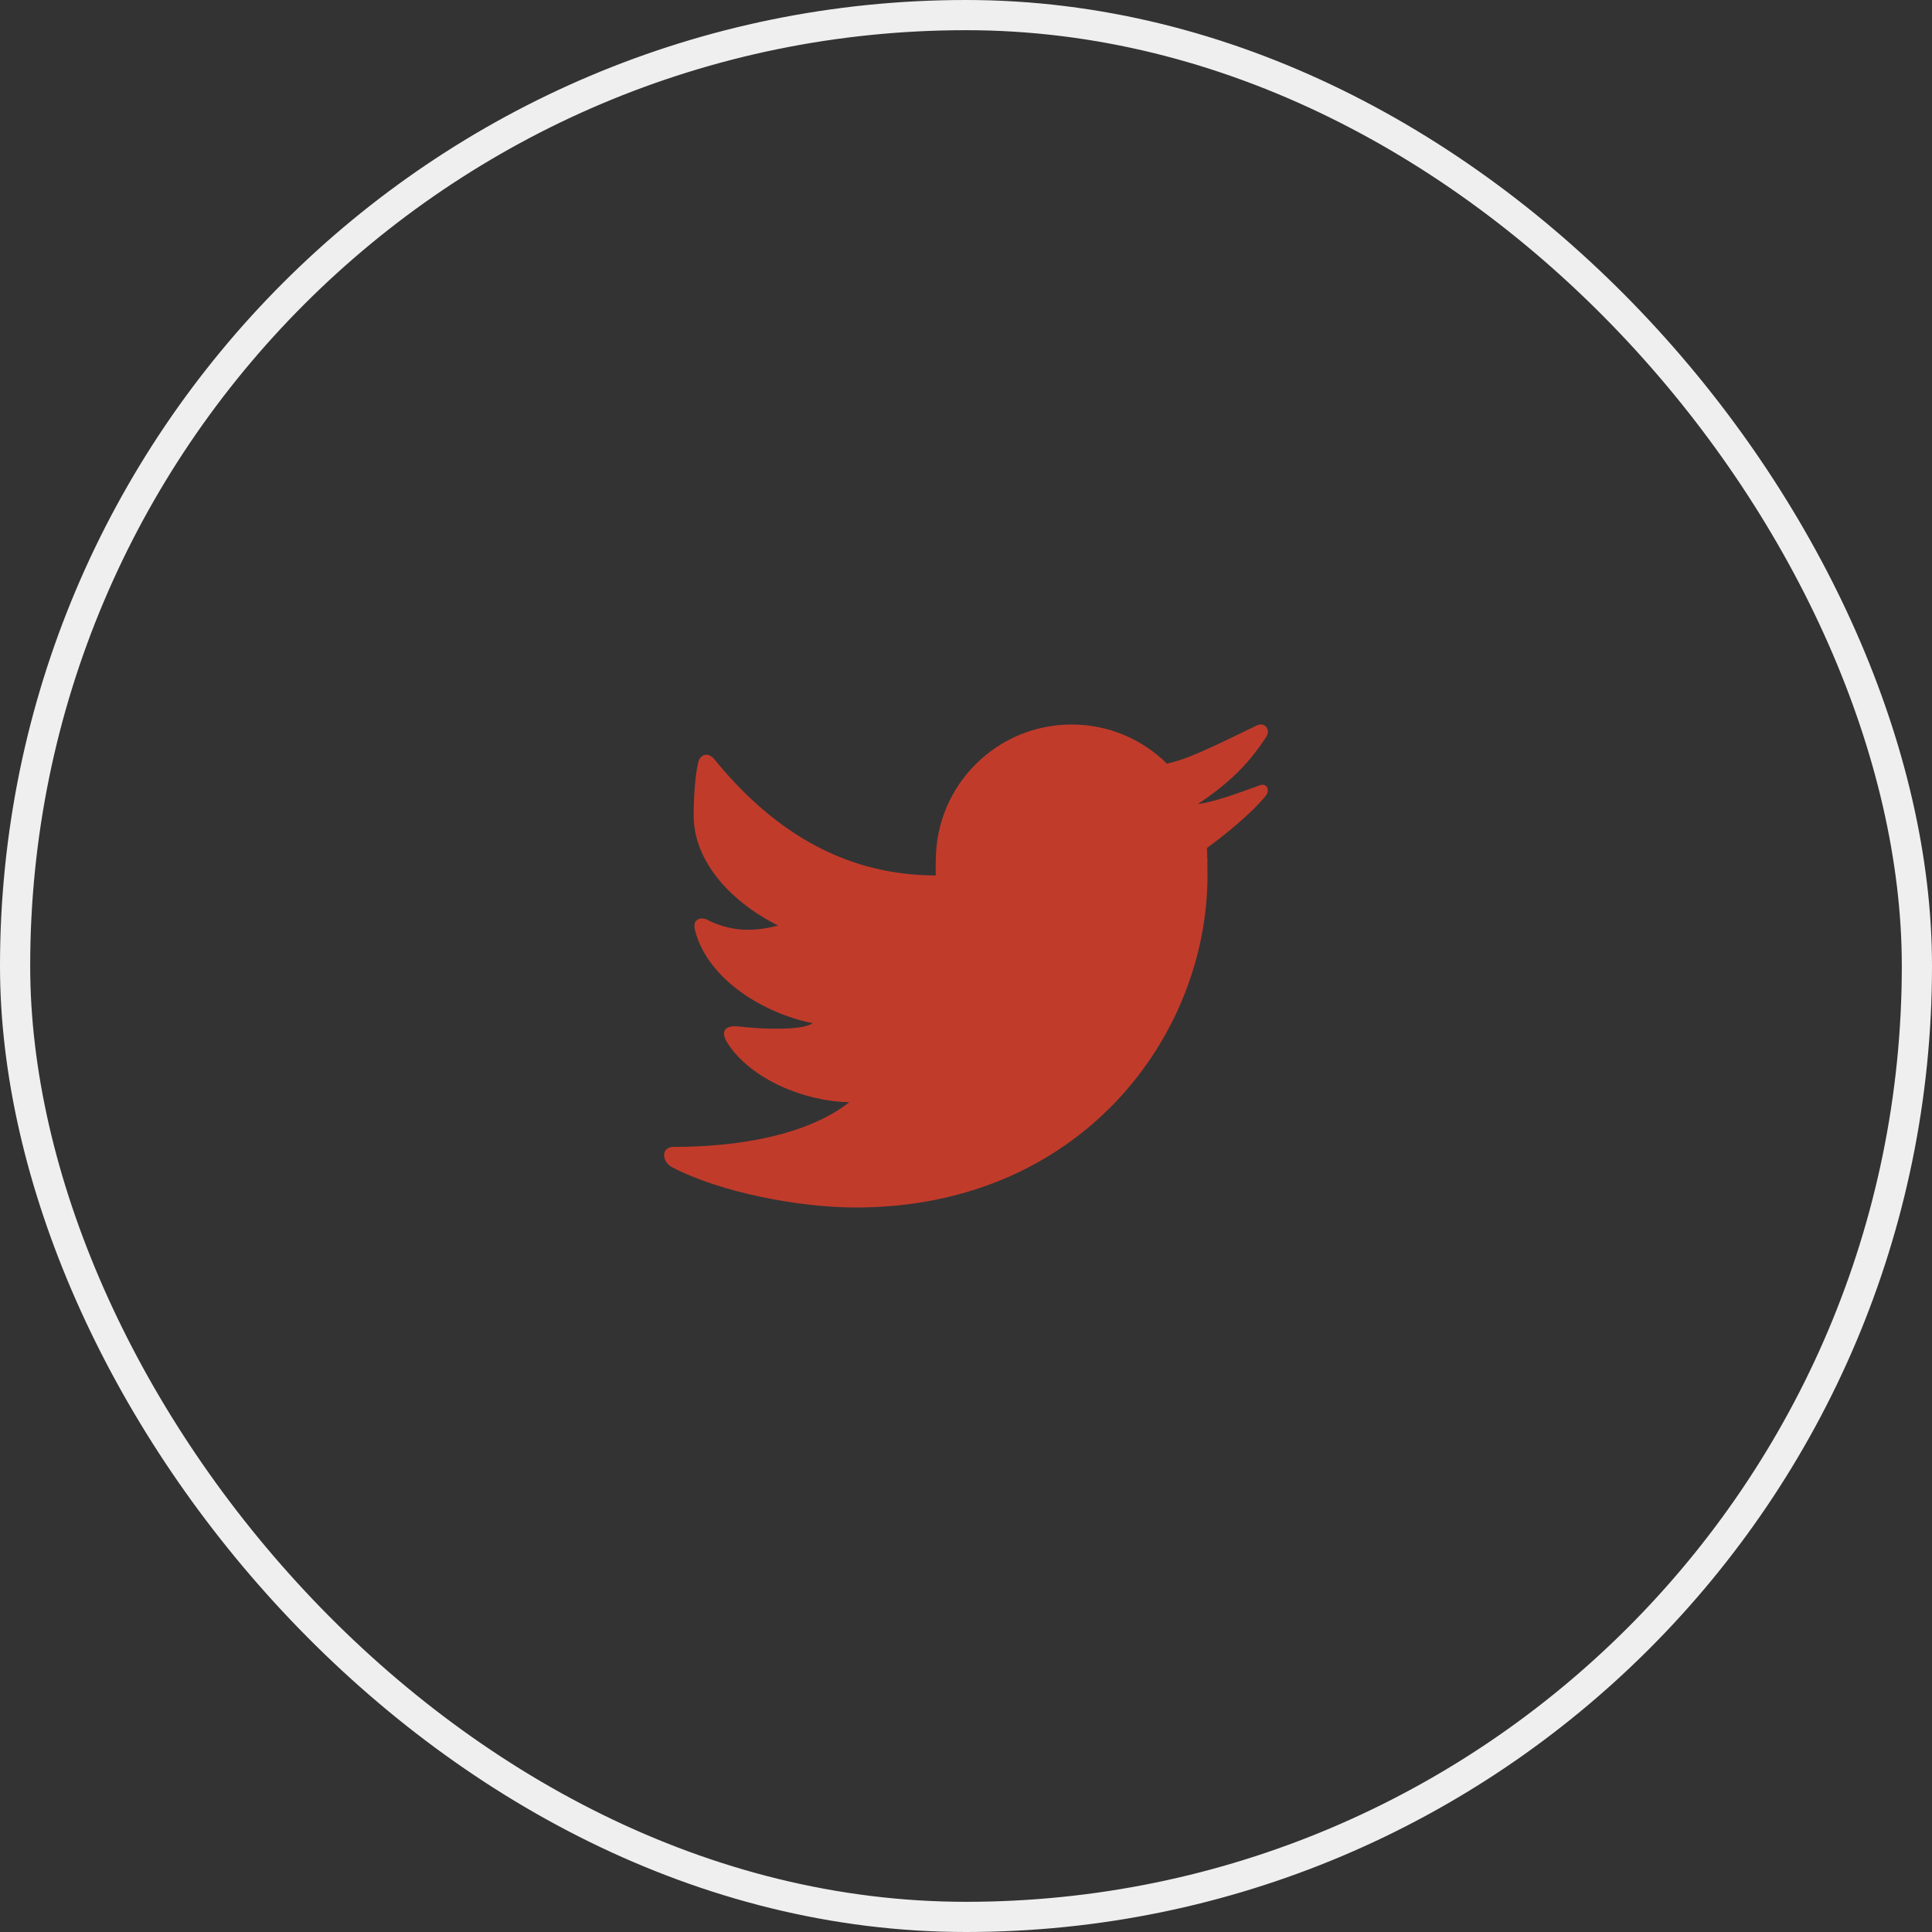
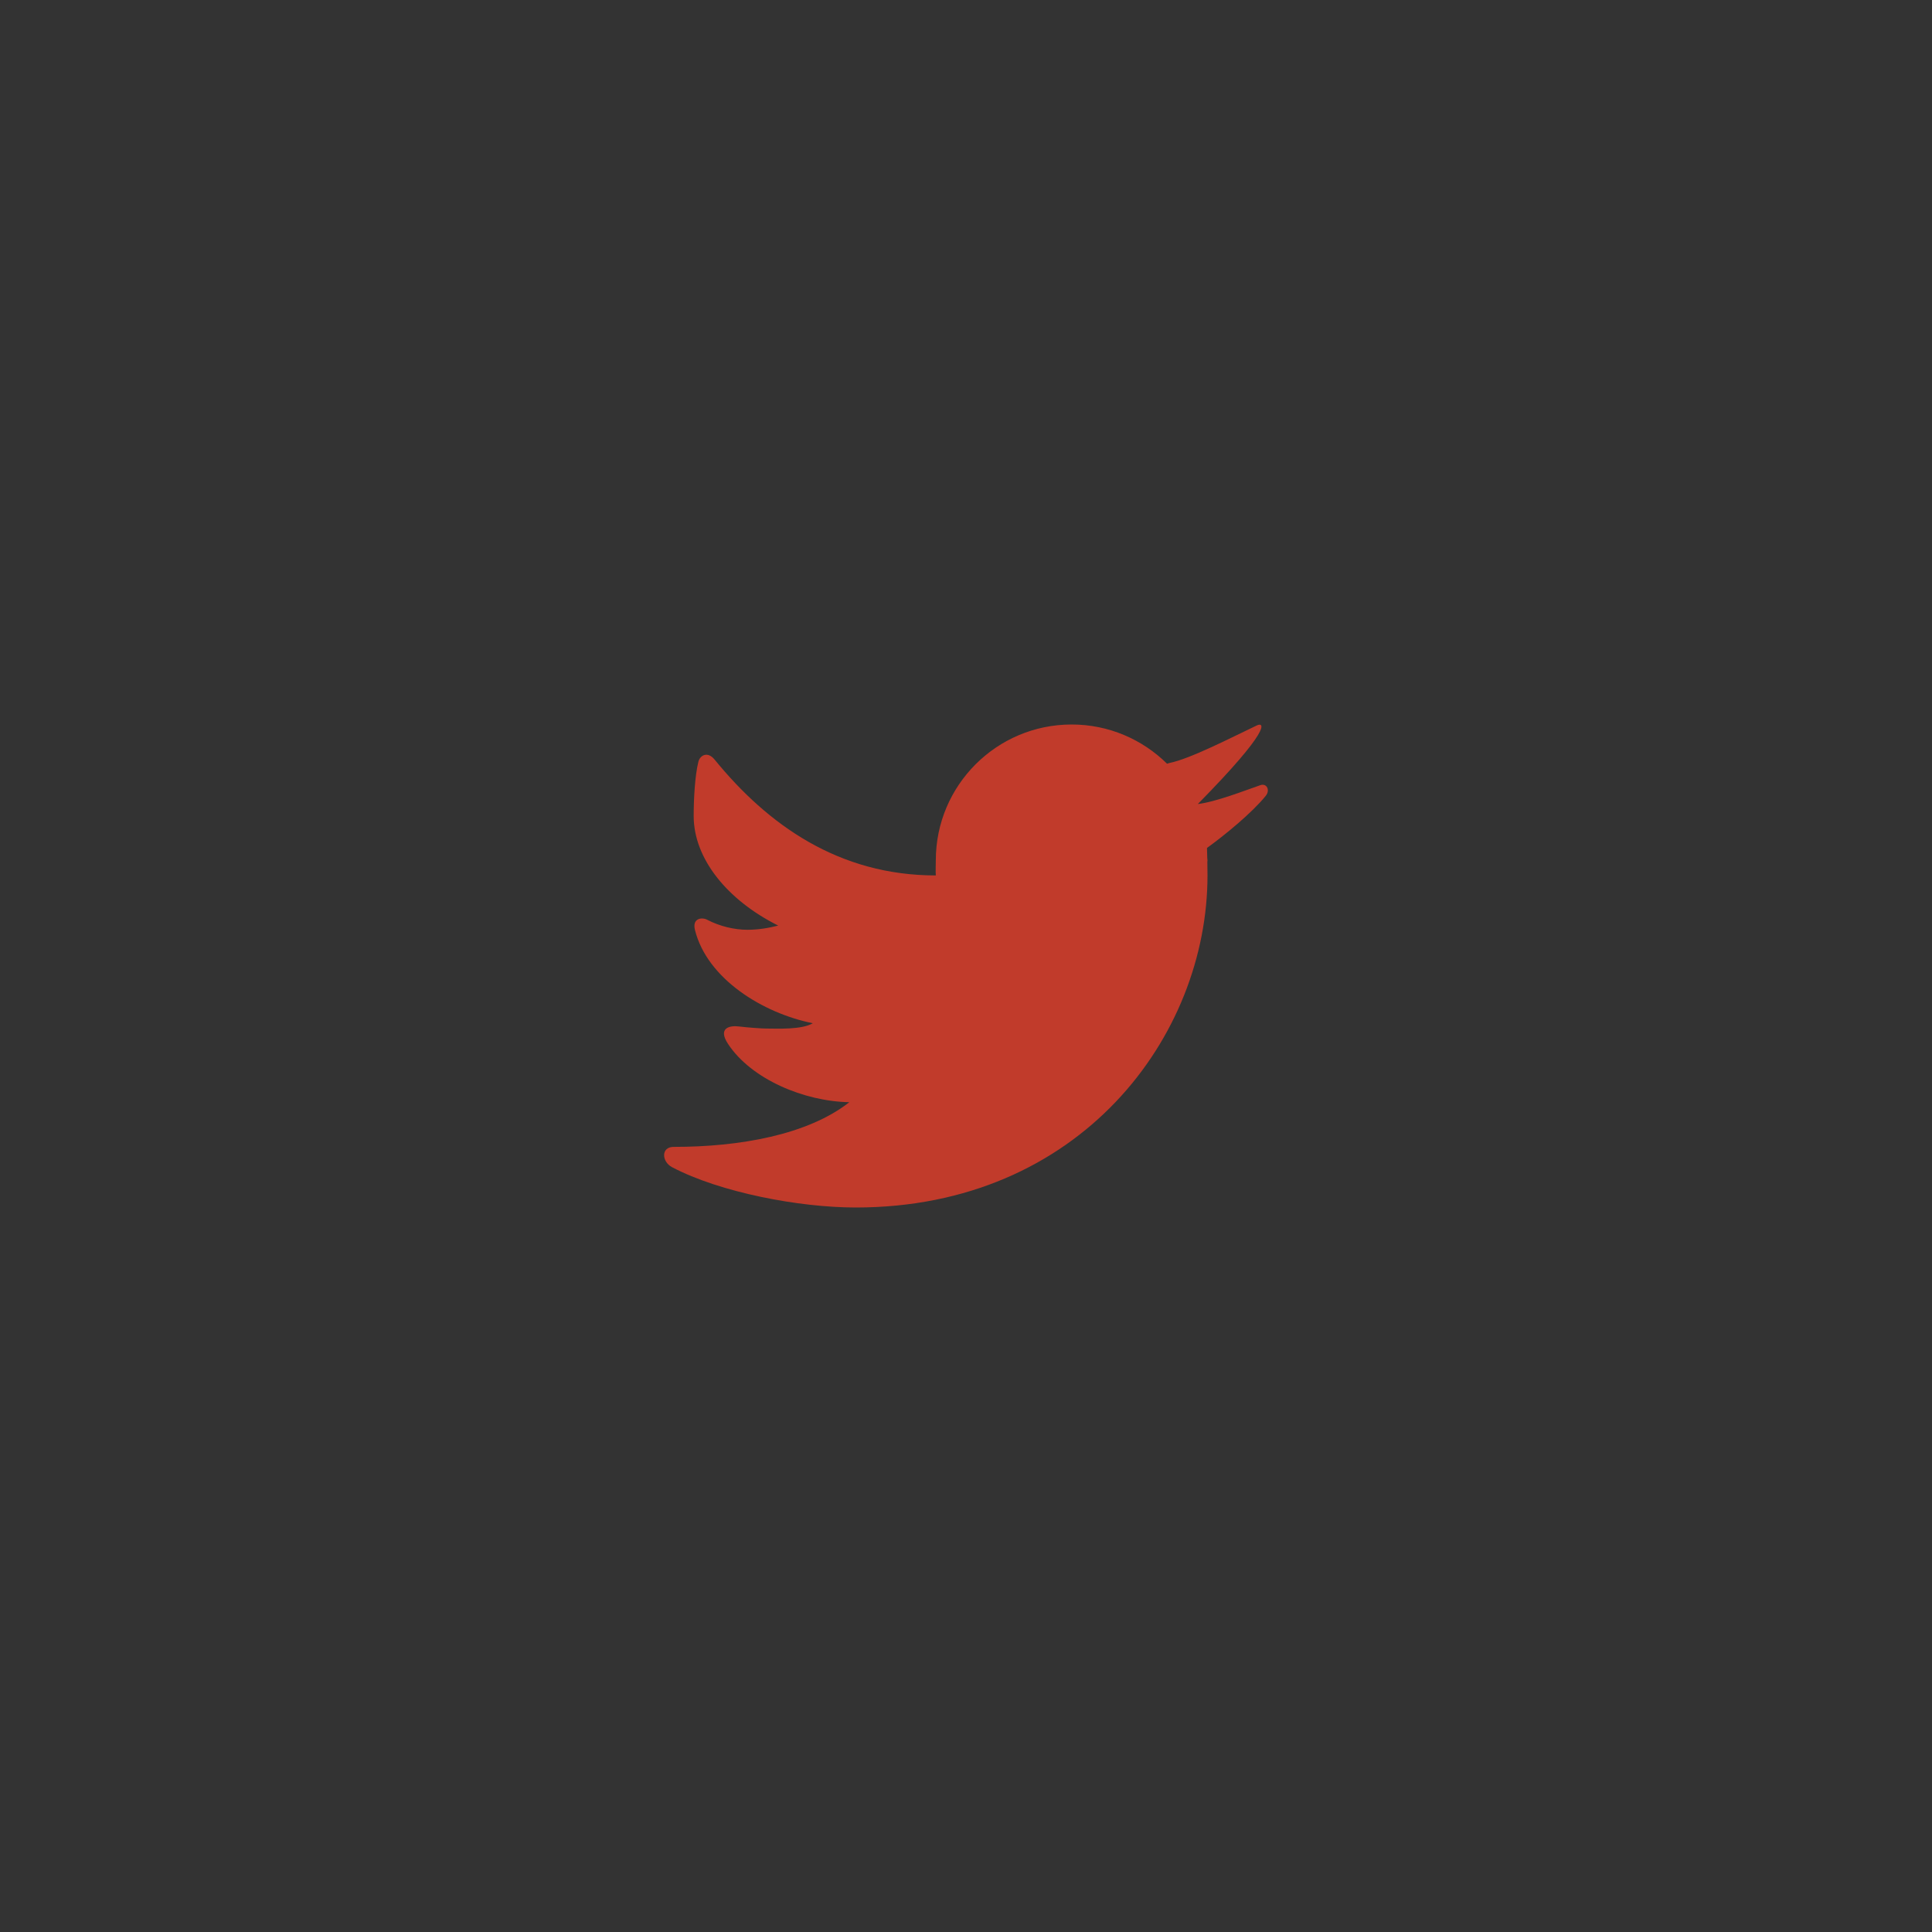
<svg xmlns="http://www.w3.org/2000/svg" width="64" height="64" viewBox="0 0 64 64" fill="none">
  <rect x="0" y="0" width="64" height="64" fill="#333333" stroke="none" />
-   <path d="M41.634 24.031C40.819 24.416 39.432 25.138 38.735 25.276C38.708 25.283 38.686 25.292 38.66 25.299C37.847 24.497 36.733 24 35.5 24C33.015 24 31 26.015 31 28.5C31 28.631 30.989 28.872 31 29C27.782 29 25.432 27.321 23.673 25.163C23.438 24.873 23.188 25.024 23.136 25.23C23.019 25.696 22.979 26.475 22.979 27.031C22.979 28.432 24.074 29.808 25.779 30.661C25.465 30.742 25.119 30.8 24.759 30.8C24.335 30.8 23.847 30.689 23.42 30.465C23.262 30.382 22.921 30.405 23.022 30.809C23.427 32.428 25.275 33.565 26.926 33.896C26.551 34.117 25.751 34.072 25.383 34.072C25.247 34.072 24.774 34.04 24.468 34.002C24.189 33.968 23.76 34.04 24.119 34.584C24.89 35.751 26.634 36.484 28.135 36.512C26.753 37.596 24.493 37.992 22.328 37.992C21.89 37.982 21.912 38.481 22.265 38.666C23.862 39.504 26.478 40 28.347 40C35.777 40 40 34.337 40 28.999C40 28.913 39.998 28.733 39.995 28.552C39.995 28.534 40 28.517 40 28.499C40 28.472 39.992 28.446 39.992 28.419C39.989 28.283 39.986 28.156 39.983 28.09C40.572 27.665 41.474 26.927 41.93 26.362C42.085 26.17 41.96 25.937 41.749 26.01C41.206 26.199 40.267 26.565 39.679 26.635C40.856 25.856 41.438 25.178 41.938 24.425C42.109 24.168 41.895 23.907 41.634 24.031Z" fill="#C13B2B" />
-   <rect x="0.5" y="0.5" width="63" height="63" rx="31.5" stroke="#EFEFEF" />
+   <path d="M41.634 24.031C40.819 24.416 39.432 25.138 38.735 25.276C38.708 25.283 38.686 25.292 38.66 25.299C37.847 24.497 36.733 24 35.5 24C33.015 24 31 26.015 31 28.5C31 28.631 30.989 28.872 31 29C27.782 29 25.432 27.321 23.673 25.163C23.438 24.873 23.188 25.024 23.136 25.23C23.019 25.696 22.979 26.475 22.979 27.031C22.979 28.432 24.074 29.808 25.779 30.661C25.465 30.742 25.119 30.8 24.759 30.8C24.335 30.8 23.847 30.689 23.42 30.465C23.262 30.382 22.921 30.405 23.022 30.809C23.427 32.428 25.275 33.565 26.926 33.896C26.551 34.117 25.751 34.072 25.383 34.072C25.247 34.072 24.774 34.04 24.468 34.002C24.189 33.968 23.76 34.04 24.119 34.584C24.89 35.751 26.634 36.484 28.135 36.512C26.753 37.596 24.493 37.992 22.328 37.992C21.89 37.982 21.912 38.481 22.265 38.666C23.862 39.504 26.478 40 28.347 40C35.777 40 40 34.337 40 28.999C40 28.913 39.998 28.733 39.995 28.552C39.995 28.534 40 28.517 40 28.499C40 28.472 39.992 28.446 39.992 28.419C39.989 28.283 39.986 28.156 39.983 28.09C40.572 27.665 41.474 26.927 41.93 26.362C42.085 26.17 41.96 25.937 41.749 26.01C41.206 26.199 40.267 26.565 39.679 26.635C42.109 24.168 41.895 23.907 41.634 24.031Z" fill="#C13B2B" />
</svg>